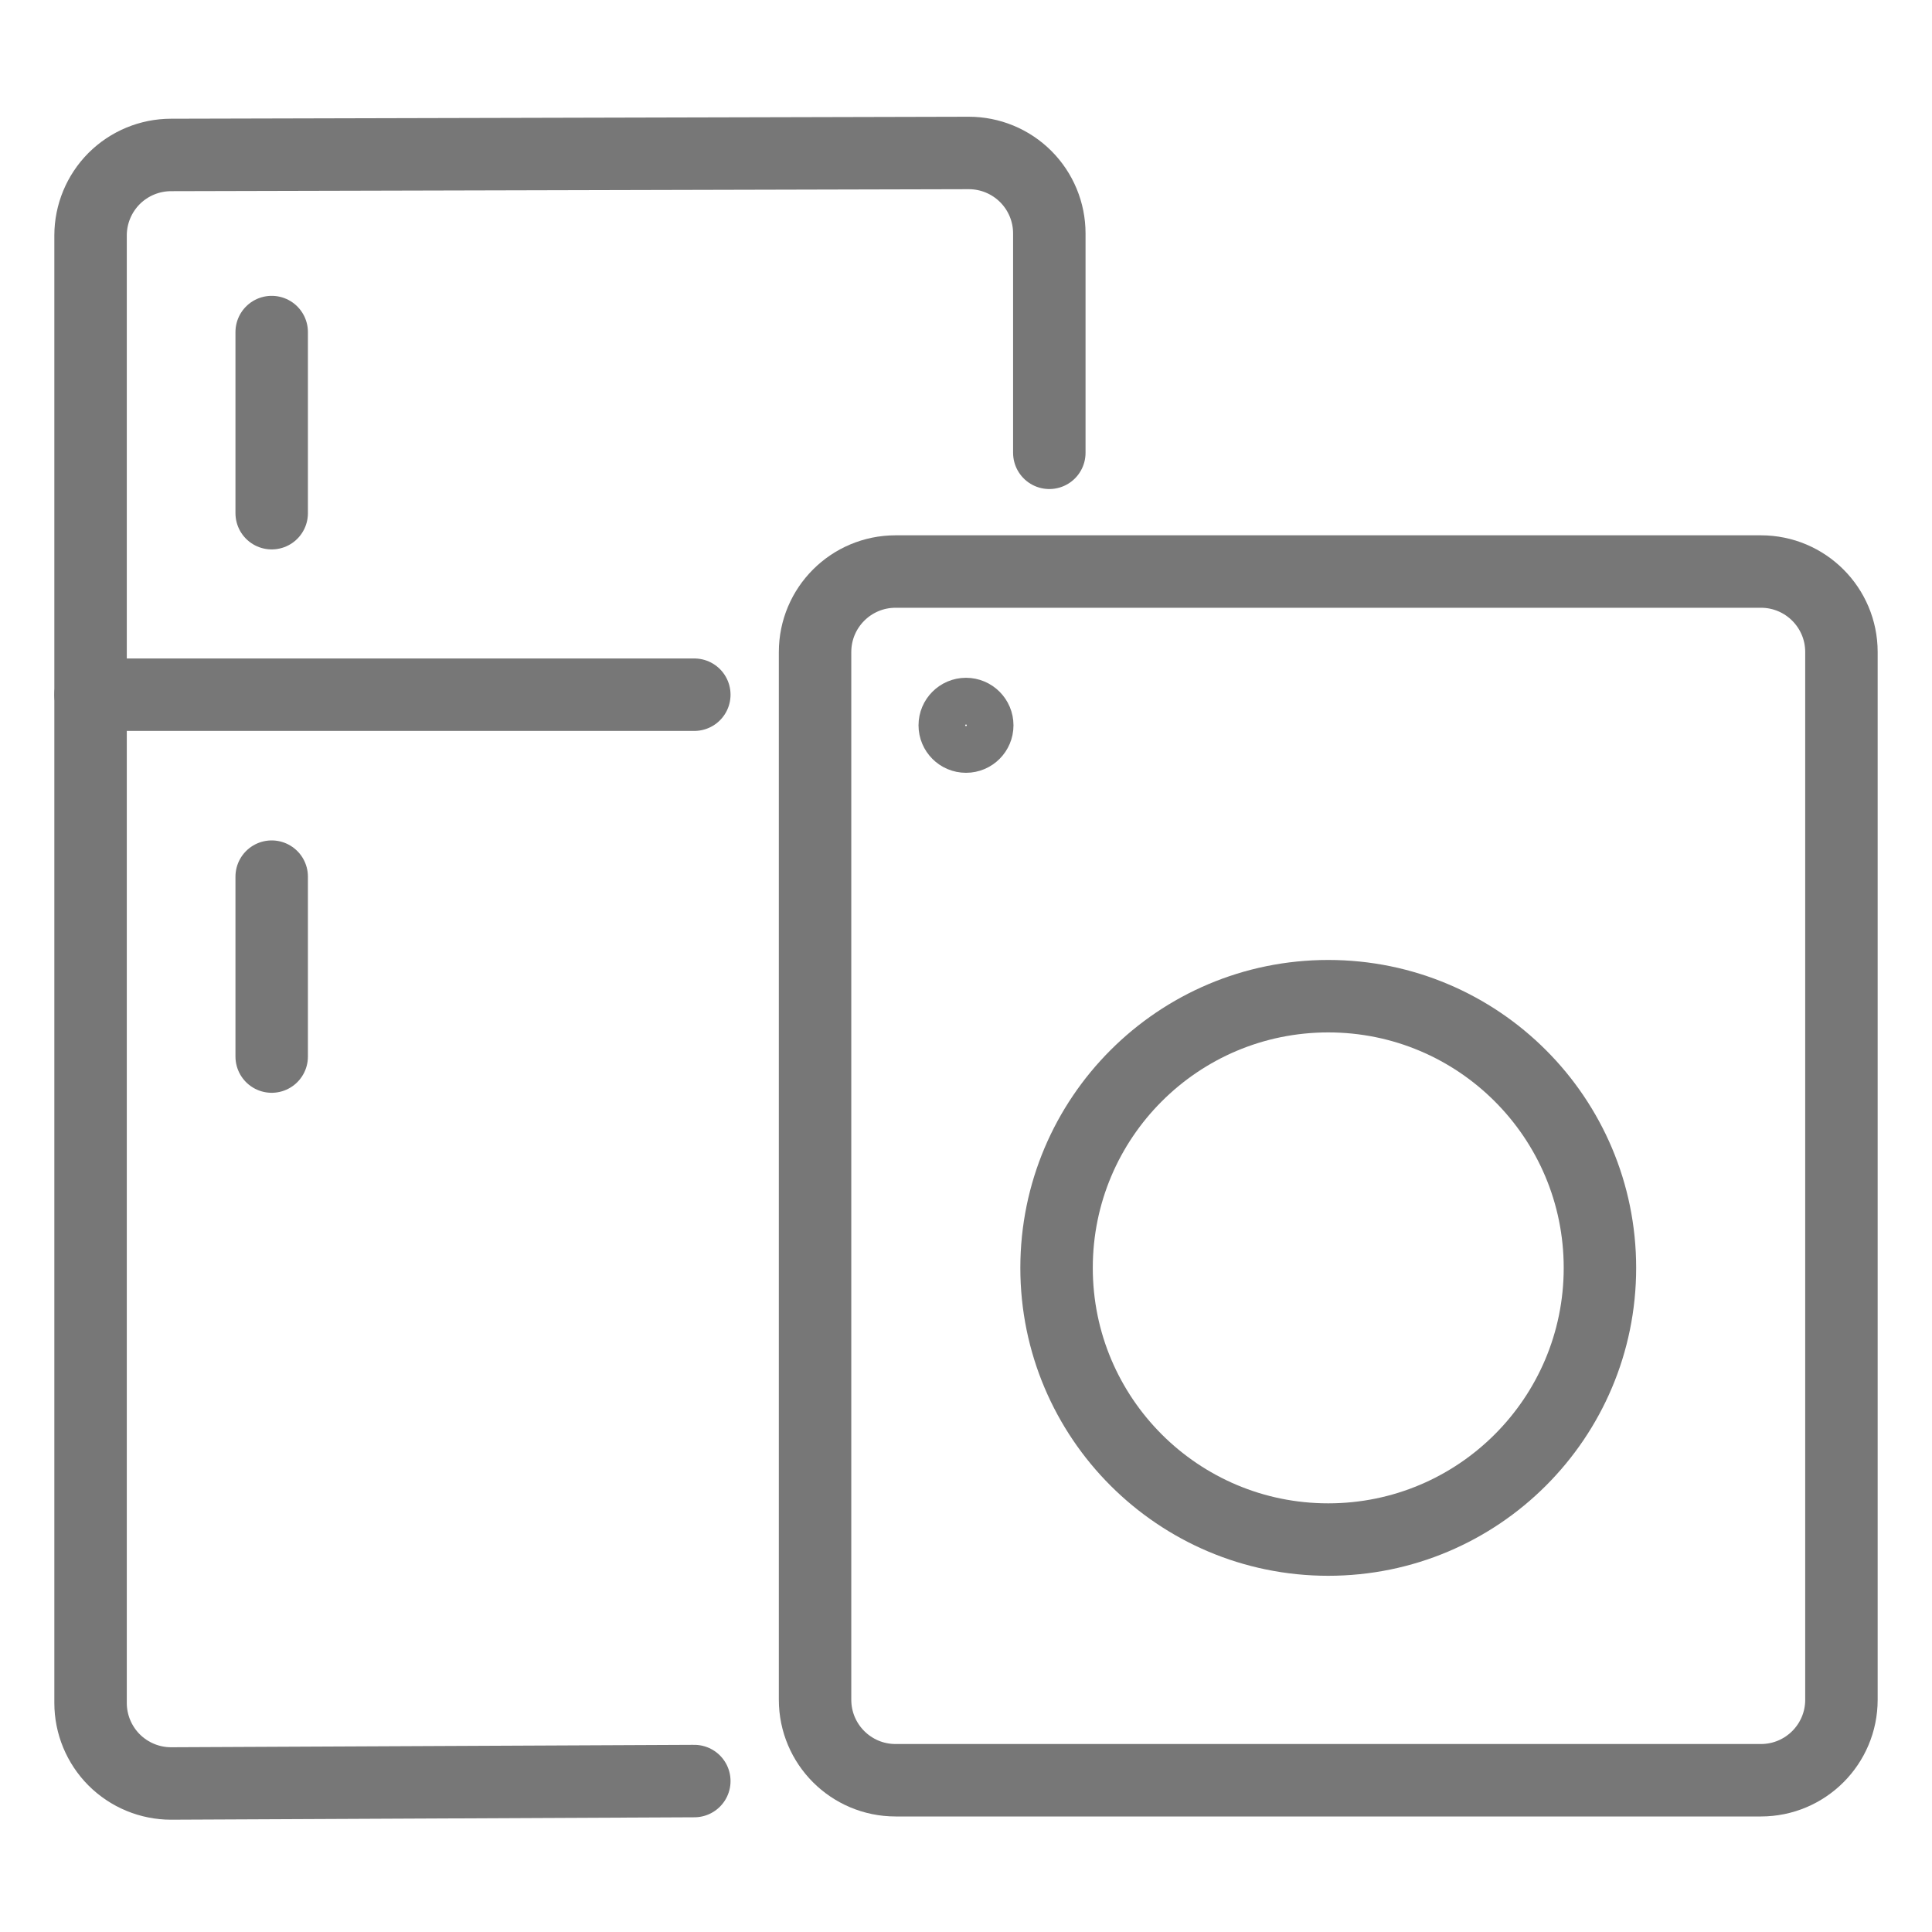
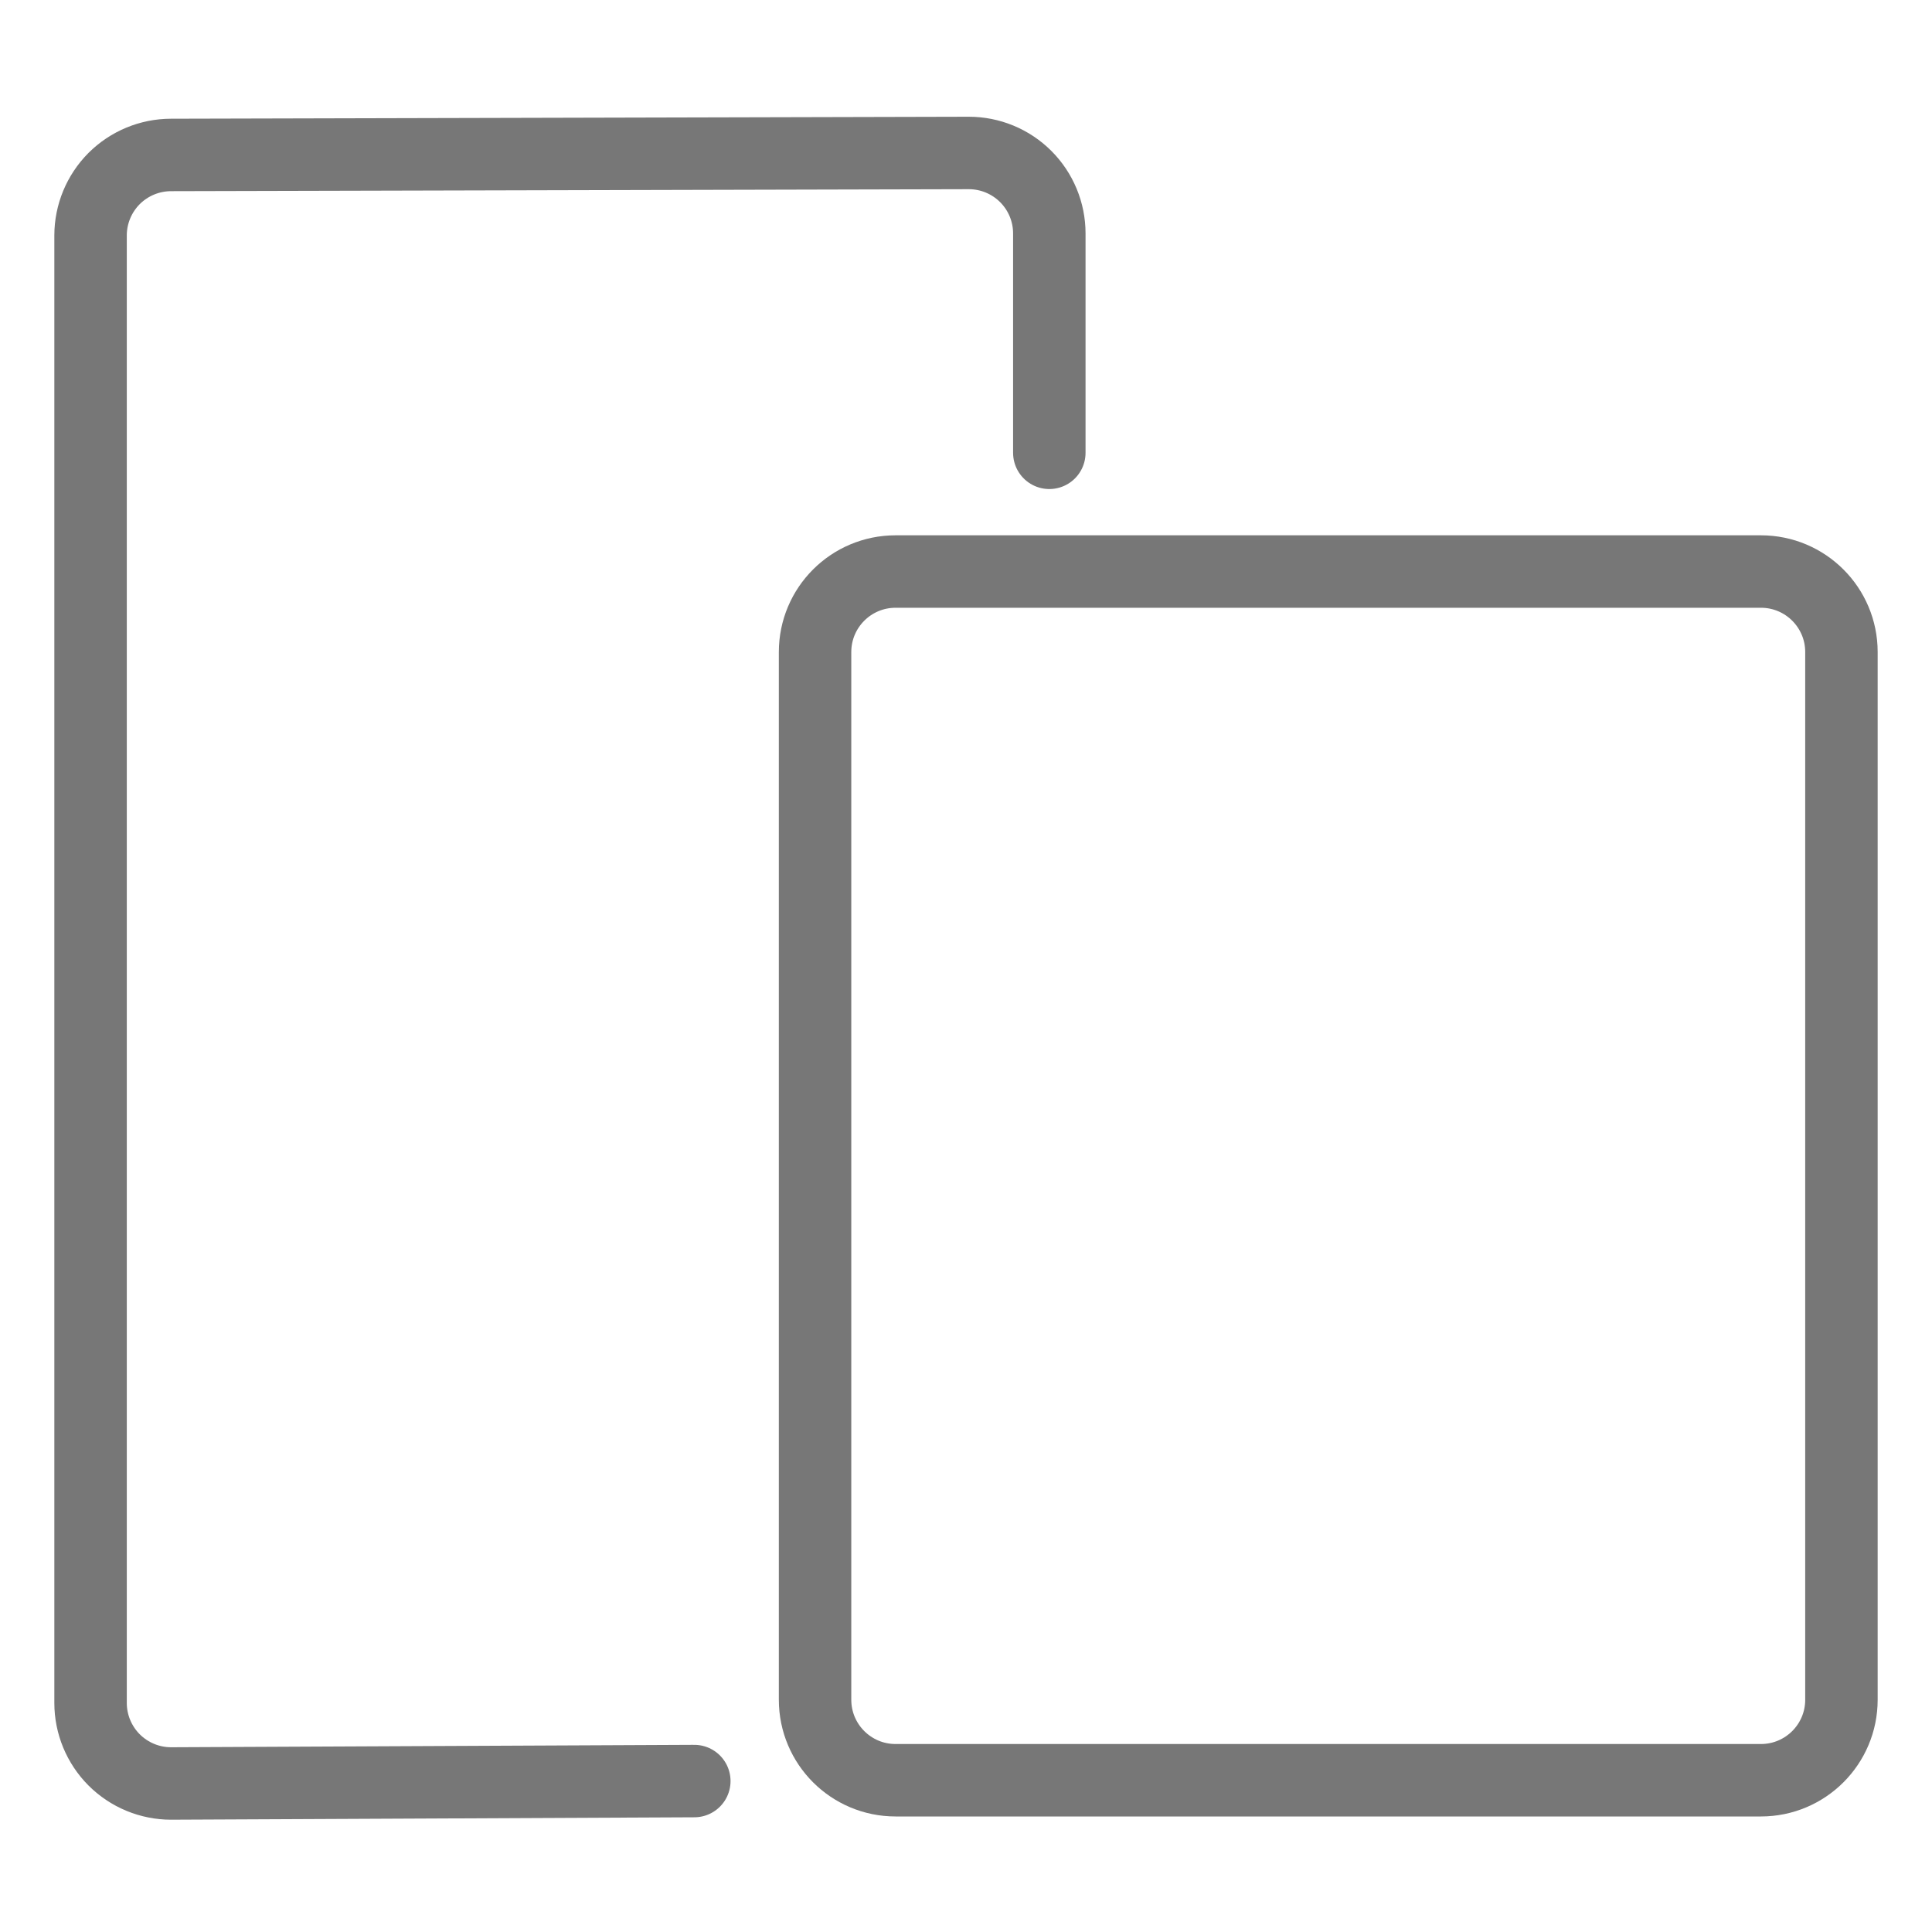
<svg xmlns="http://www.w3.org/2000/svg" width="40" height="40" viewBox="0 0 40 40" fill="none">
  <path d="M14.375 36.875L3.542 36.925C3.1 36.925 2.676 36.749 2.363 36.437C2.051 36.124 1.875 35.7 1.875 35.258V4.875C1.875 4.433 2.051 4.009 2.363 3.696C2.676 3.384 3.1 3.208 3.542 3.208L20.058 3.167C20.5 3.167 20.924 3.342 21.237 3.655C21.549 3.967 21.725 4.391 21.725 4.833V9.375" stroke="#777777" stroke-width="1.5" stroke-linecap="round" stroke-linejoin="round" />
-   <path d="M1.875 14.383H14.375" stroke="#777777" stroke-width="1.5" stroke-linecap="round" stroke-linejoin="round" />
-   <path d="M5.625 18.15V21.875" stroke="#777777" stroke-width="1.5" stroke-linecap="round" stroke-linejoin="round" />
-   <path d="M5.625 10.625V6.875" stroke="#777777" stroke-width="1.5" stroke-linecap="round" stroke-linejoin="round" />
  <path d="M36.458 11.833H18.542C17.621 11.833 16.875 12.579 16.875 13.5V35.191C16.875 36.112 17.621 36.858 18.542 36.858H36.458C37.379 36.858 38.125 36.112 38.125 35.191V13.5C38.125 12.579 37.379 11.833 36.458 11.833Z" stroke="#777777" stroke-width="1.5" stroke-linecap="round" stroke-linejoin="round" />
-   <path d="M20.483 15.017C20.483 15.284 20.267 15.5 20 15.5C19.733 15.5 19.517 15.284 19.517 15.017C19.517 14.75 19.733 14.533 20 14.533C20.267 14.533 20.483 14.75 20.483 15.017Z" stroke="#777777" />
-   <path d="M27.5 31.875C30.607 31.875 33.125 29.357 33.125 26.25C33.125 23.143 30.607 20.625 27.5 20.625C24.393 20.625 21.875 23.143 21.875 26.25C21.875 29.357 24.393 31.875 27.5 31.875Z" stroke="#777777" stroke-width="1.5" stroke-linecap="round" stroke-linejoin="round" />
</svg>